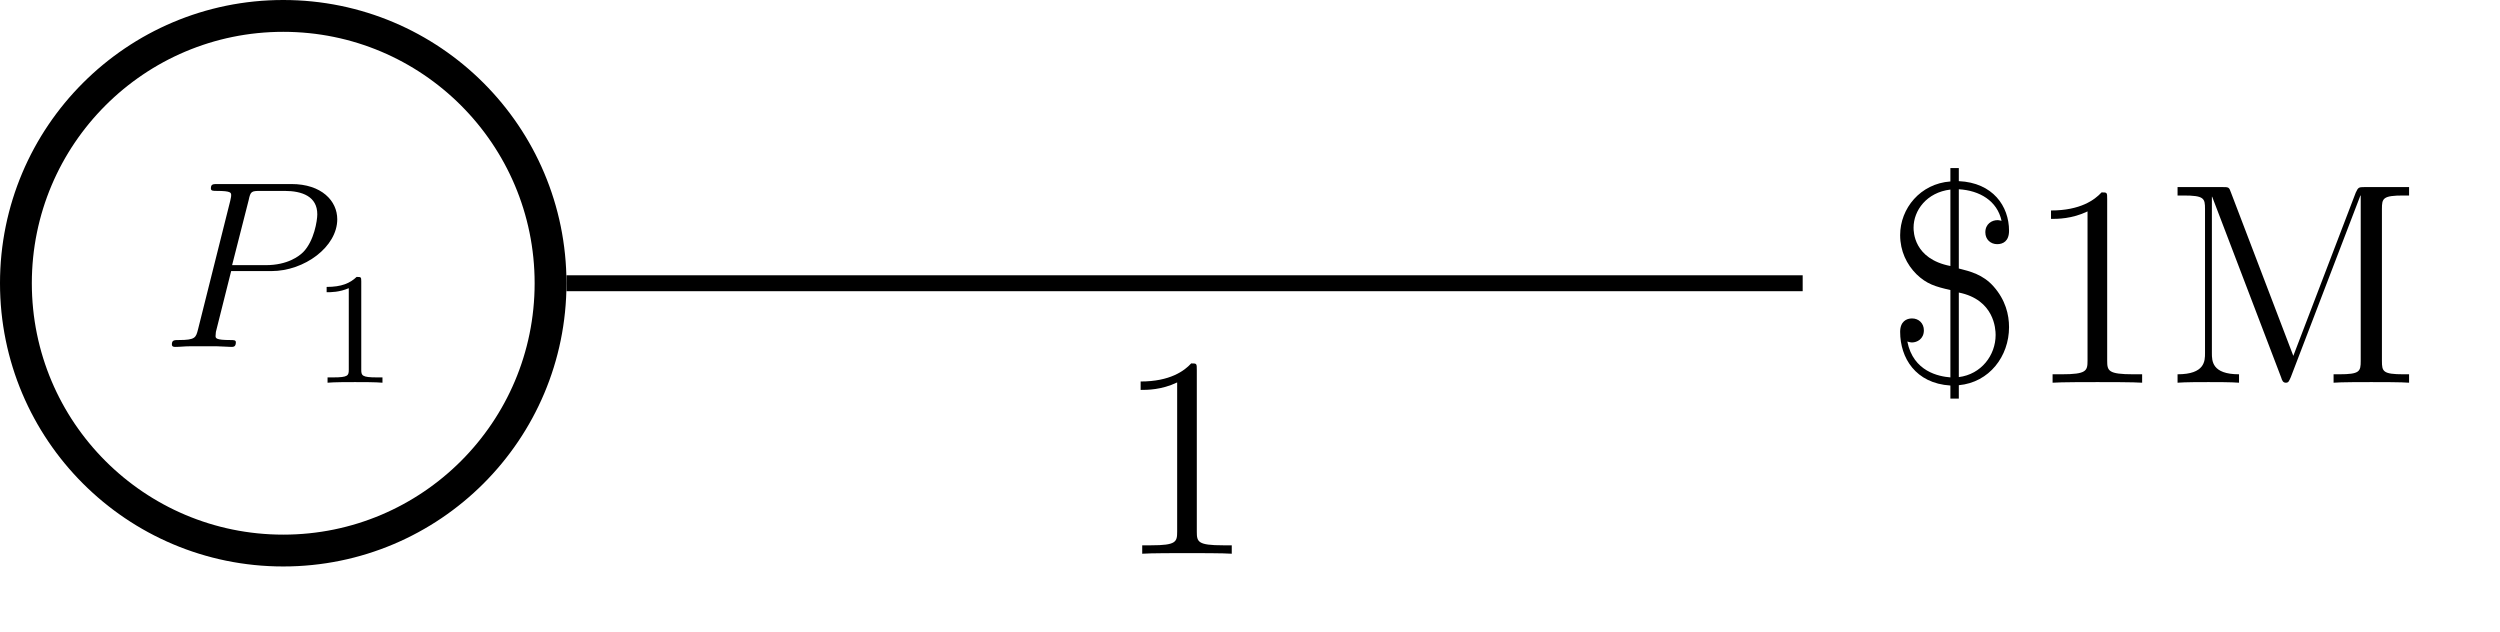
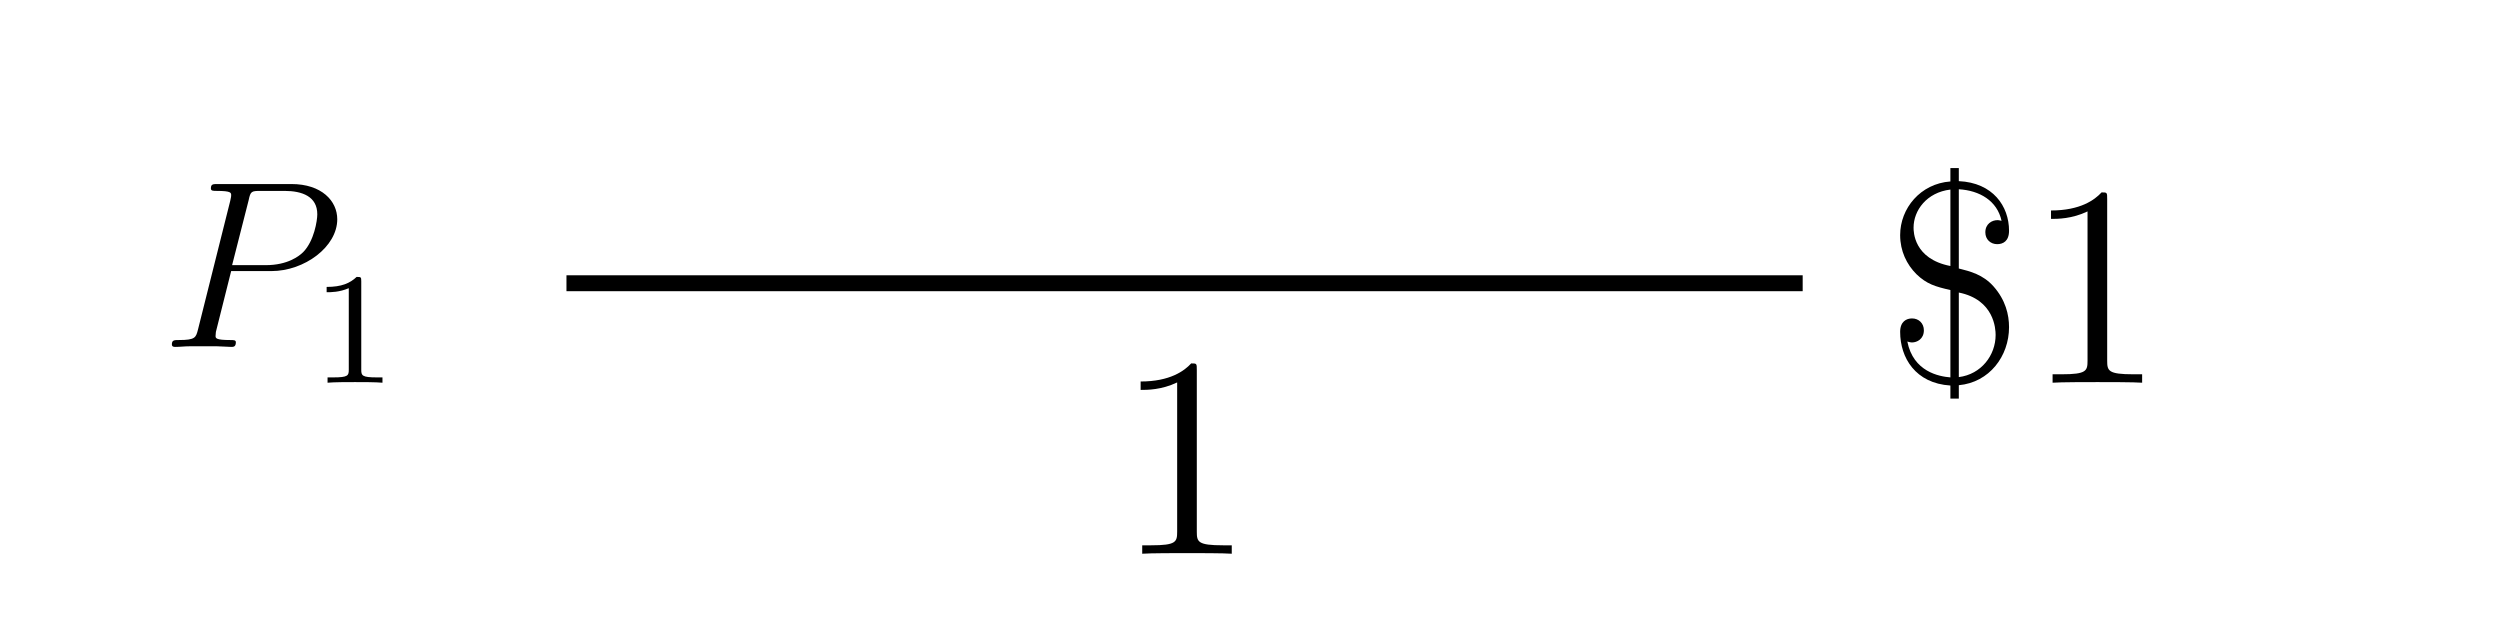
<svg xmlns="http://www.w3.org/2000/svg" xmlns:xlink="http://www.w3.org/1999/xlink" width="125.193pt" height="31.631pt" viewBox="0 0 125.193 31.631" version="1.1">
  <defs>
    <g>
      <symbol overflow="visible" id="glyph0-0">
        <path style="stroke:none;" d="" />
      </symbol>
      <symbol overflow="visible" id="glyph0-1">
        <path style="stroke:none;" d="M 3.531 -3.797 L 5.547 -3.797 C 7.203 -3.797 8.844 -5.016 8.844 -6.391 C 8.844 -7.312 8.062 -8.156 6.547 -8.156 L 2.859 -8.156 C 2.625 -8.156 2.516 -8.156 2.516 -7.938 C 2.516 -7.812 2.625 -7.812 2.812 -7.812 C 3.531 -7.812 3.531 -7.719 3.531 -7.594 C 3.531 -7.562 3.531 -7.5 3.484 -7.312 L 1.875 -0.891 C 1.766 -0.469 1.75 -0.344 0.906 -0.344 C 0.688 -0.344 0.562 -0.344 0.562 -0.125 C 0.562 0 0.672 0 0.734 0 C 0.969 0 1.203 -0.031 1.438 -0.031 L 2.828 -0.031 C 3.062 -0.031 3.312 0 3.531 0 C 3.641 0 3.766 0 3.766 -0.234 C 3.766 -0.344 3.656 -0.344 3.484 -0.344 C 2.766 -0.344 2.75 -0.438 2.75 -0.547 C 2.75 -0.609 2.766 -0.688 2.766 -0.75 Z M 4.406 -7.344 C 4.5 -7.797 4.547 -7.812 5.016 -7.812 L 6.203 -7.812 C 7.094 -7.812 7.844 -7.531 7.844 -6.641 C 7.844 -6.328 7.688 -5.312 7.141 -4.75 C 6.938 -4.547 6.359 -4.094 5.266 -4.094 L 3.578 -4.094 Z M 4.406 -7.344 " />
      </symbol>
      <symbol overflow="visible" id="glyph1-0">
        <path style="stroke:none;" d="" />
      </symbol>
      <symbol overflow="visible" id="glyph1-1">
        <path style="stroke:none;" d="M 2.5 -5.078 C 2.5 -5.297 2.484 -5.297 2.266 -5.297 C 1.938 -4.984 1.516 -4.797 0.766 -4.797 L 0.766 -4.531 C 0.984 -4.531 1.406 -4.531 1.875 -4.734 L 1.875 -0.656 C 1.875 -0.359 1.844 -0.266 1.094 -0.266 L 0.812 -0.266 L 0.812 0 C 1.141 -0.031 1.828 -0.031 2.188 -0.031 C 2.547 -0.031 3.234 -0.031 3.562 0 L 3.562 -0.266 L 3.281 -0.266 C 2.531 -0.266 2.5 -0.359 2.5 -0.656 Z M 2.5 -5.078 " />
      </symbol>
      <symbol overflow="visible" id="glyph2-0">
        <path style="stroke:none;" d="" />
      </symbol>
      <symbol overflow="visible" id="glyph2-1">
        <path style="stroke:none;" d="M 3.719 -9.688 C 4.766 -9.625 5.641 -9.109 5.859 -8.109 C 5.719 -8.141 5.688 -8.141 5.656 -8.141 C 5.375 -8.141 5.047 -7.953 5.047 -7.531 C 5.047 -7.172 5.312 -6.938 5.641 -6.938 C 5.922 -6.938 6.234 -7.078 6.234 -7.609 C 6.234 -8.844 5.422 -10.016 3.719 -10.094 L 3.719 -10.75 L 3.297 -10.75 L 3.297 -10.078 C 1.797 -9.969 0.781 -8.734 0.781 -7.391 C 0.781 -6.594 1.109 -5.922 1.594 -5.438 C 2.109 -4.938 2.547 -4.812 3.297 -4.641 L 3.297 -0.266 C 2.734 -0.312 1.438 -0.547 1.141 -2.062 C 1.188 -2.047 1.297 -2.016 1.375 -2.016 C 1.625 -2.016 1.969 -2.188 1.969 -2.625 C 1.969 -2.969 1.719 -3.219 1.375 -3.219 C 1.094 -3.219 0.781 -3.062 0.781 -2.547 C 0.781 -1.25 1.547 0.031 3.297 0.141 L 3.297 0.797 L 3.719 0.797 L 3.719 0.125 C 5.25 -0.016 6.234 -1.328 6.234 -2.781 C 6.234 -3.406 6.062 -4.141 5.453 -4.828 C 4.922 -5.422 4.281 -5.578 3.719 -5.719 Z M 3.297 -5.844 C 1.453 -6.203 1.453 -7.578 1.453 -7.766 C 1.453 -8.625 2.109 -9.531 3.297 -9.672 Z M 3.719 -4.516 C 5.5 -4.156 5.562 -2.688 5.562 -2.391 C 5.562 -1.375 4.844 -0.422 3.719 -0.281 Z M 3.719 -4.516 " />
      </symbol>
      <symbol overflow="visible" id="glyph2-2">
        <path style="stroke:none;" d="M 4.125 -9.188 C 4.125 -9.531 4.125 -9.531 3.844 -9.531 C 3.5 -9.156 2.781 -8.625 1.312 -8.625 L 1.312 -8.203 C 1.641 -8.203 2.359 -8.203 3.141 -8.578 L 3.141 -1.109 C 3.141 -0.594 3.094 -0.422 1.844 -0.422 L 1.391 -0.422 L 1.391 0 C 1.781 -0.031 3.172 -0.031 3.641 -0.031 C 4.109 -0.031 5.5 -0.031 5.875 0 L 5.875 -0.422 L 5.438 -0.422 C 4.172 -0.422 4.125 -0.594 4.125 -1.109 Z M 4.125 -9.188 " />
      </symbol>
      <symbol overflow="visible" id="glyph2-3">
-         <path style="stroke:none;" d="M 3.297 -9.531 C 3.203 -9.797 3.188 -9.797 2.859 -9.797 L 0.625 -9.797 L 0.625 -9.375 L 0.922 -9.375 C 1.953 -9.375 2 -9.234 2 -8.703 L 2 -1.484 C 2 -1.094 2 -0.422 0.625 -0.422 L 0.625 0 C 1 -0.031 1.766 -0.031 2.172 -0.031 C 2.562 -0.031 3.328 -0.031 3.703 0 L 3.703 -0.422 C 2.344 -0.422 2.344 -1.094 2.344 -1.484 L 2.344 -9.312 L 2.359 -9.312 L 5.812 -0.266 C 5.859 -0.109 5.906 0 6.047 0 C 6.188 0 6.203 -0.078 6.297 -0.281 L 9.781 -9.375 L 9.797 -9.375 L 9.797 -1.094 C 9.797 -0.562 9.75 -0.422 8.719 -0.422 L 8.438 -0.422 L 8.438 0 C 8.766 -0.031 9.906 -0.031 10.328 -0.031 C 10.75 -0.031 11.891 -0.031 12.219 0 L 12.219 -0.422 L 11.938 -0.422 C 10.906 -0.422 10.859 -0.562 10.859 -1.094 L 10.859 -8.703 C 10.859 -9.234 10.906 -9.375 11.938 -9.375 L 12.219 -9.375 L 12.219 -9.797 L 10 -9.797 C 9.688 -9.797 9.672 -9.781 9.547 -9.516 L 6.422 -1.344 Z M 3.297 -9.531 " />
-       </symbol>
+         </symbol>
    </g>
    <clipPath id="clip1">
-       <path d="M 0 0 L 51 0 L 51 31.633 L 0 31.633 Z M 0 0 " />
+       <path d="M 0 0 L 51 0 L 0 31.633 Z M 0 0 " />
    </clipPath>
  </defs>
  <g id="surface1">
    <g clip-path="url(#clip1)" clip-rule="nonzero">
-       <path style="fill:none;stroke-width:1.594;stroke-linecap:butt;stroke-linejoin:miter;stroke:rgb(0%,0%,0%);stroke-opacity:1;stroke-miterlimit:10;" d="M 13.386 0 C 13.386 7.395 7.394 13.387 -0 13.387 C -7.395 13.387 -13.387 7.395 -13.387 0 C -13.387 -7.394 -7.395 -13.386 -0 -13.386 C 7.394 -13.386 13.386 -7.394 13.386 0 Z M 13.386 0 " transform="matrix(1,0,0,-1,14.184,14.184)" />
-     </g>
+       </g>
    <g style="fill:rgb(0%,0%,0%);fill-opacity:1;">
      <use xlink:href="#glyph0-1" x="8.045" y="17.372" />
    </g>
    <g style="fill:rgb(0%,0%,0%);fill-opacity:1;">
      <use xlink:href="#glyph1-1" x="15.591" y="19.165" />
    </g>
    <g style="fill:rgb(0%,0%,0%);fill-opacity:1;">
      <use xlink:href="#glyph2-1" x="94.373" y="19.165" />
      <use xlink:href="#glyph2-2" x="101.397" y="19.165" />
      <use xlink:href="#glyph2-3" x="108.421" y="19.165" />
    </g>
    <path style="fill:none;stroke-width:0.797;stroke-linecap:butt;stroke-linejoin:miter;stroke:rgb(0%,0%,0%);stroke-opacity:1;stroke-miterlimit:10;" d="M 14.183 0 L 76.089 0 " transform="matrix(1,0,0,-1,14.184,14.184)" />
    <g style="fill:rgb(0%,0%,0%);fill-opacity:1;">
      <use xlink:href="#glyph2-2" x="55.808" y="27.729" />
    </g>
  </g>
</svg>